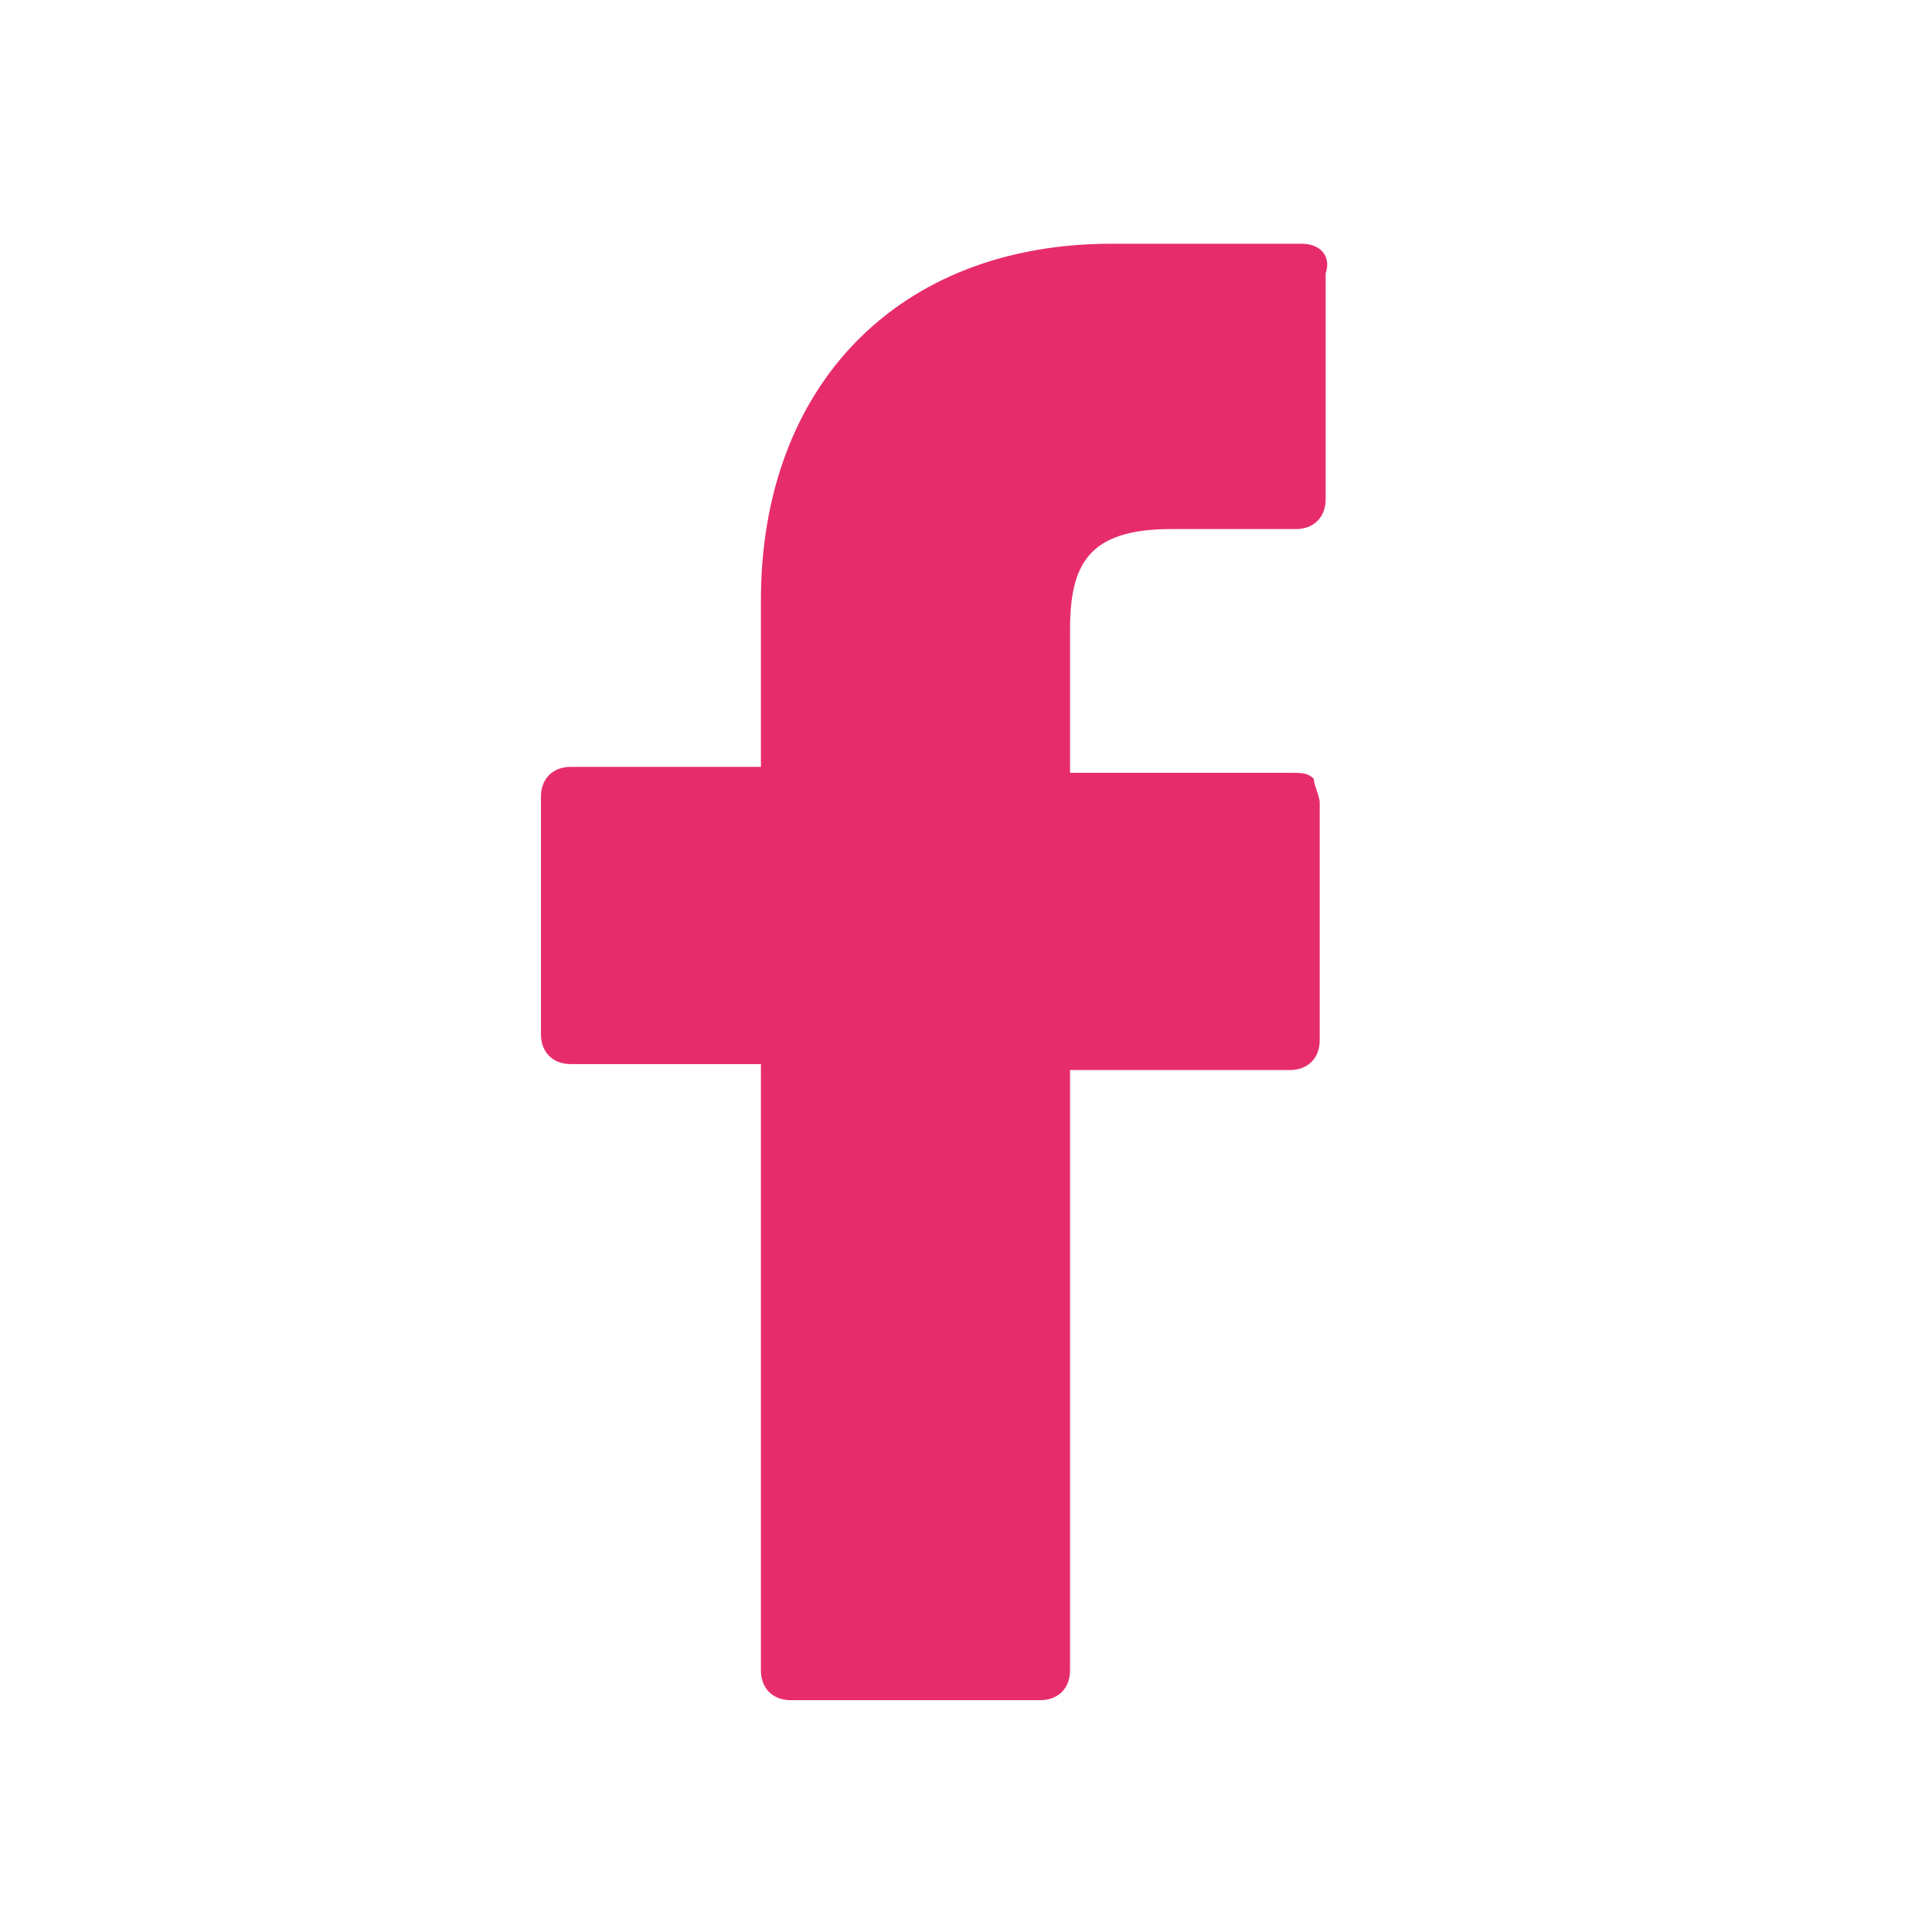
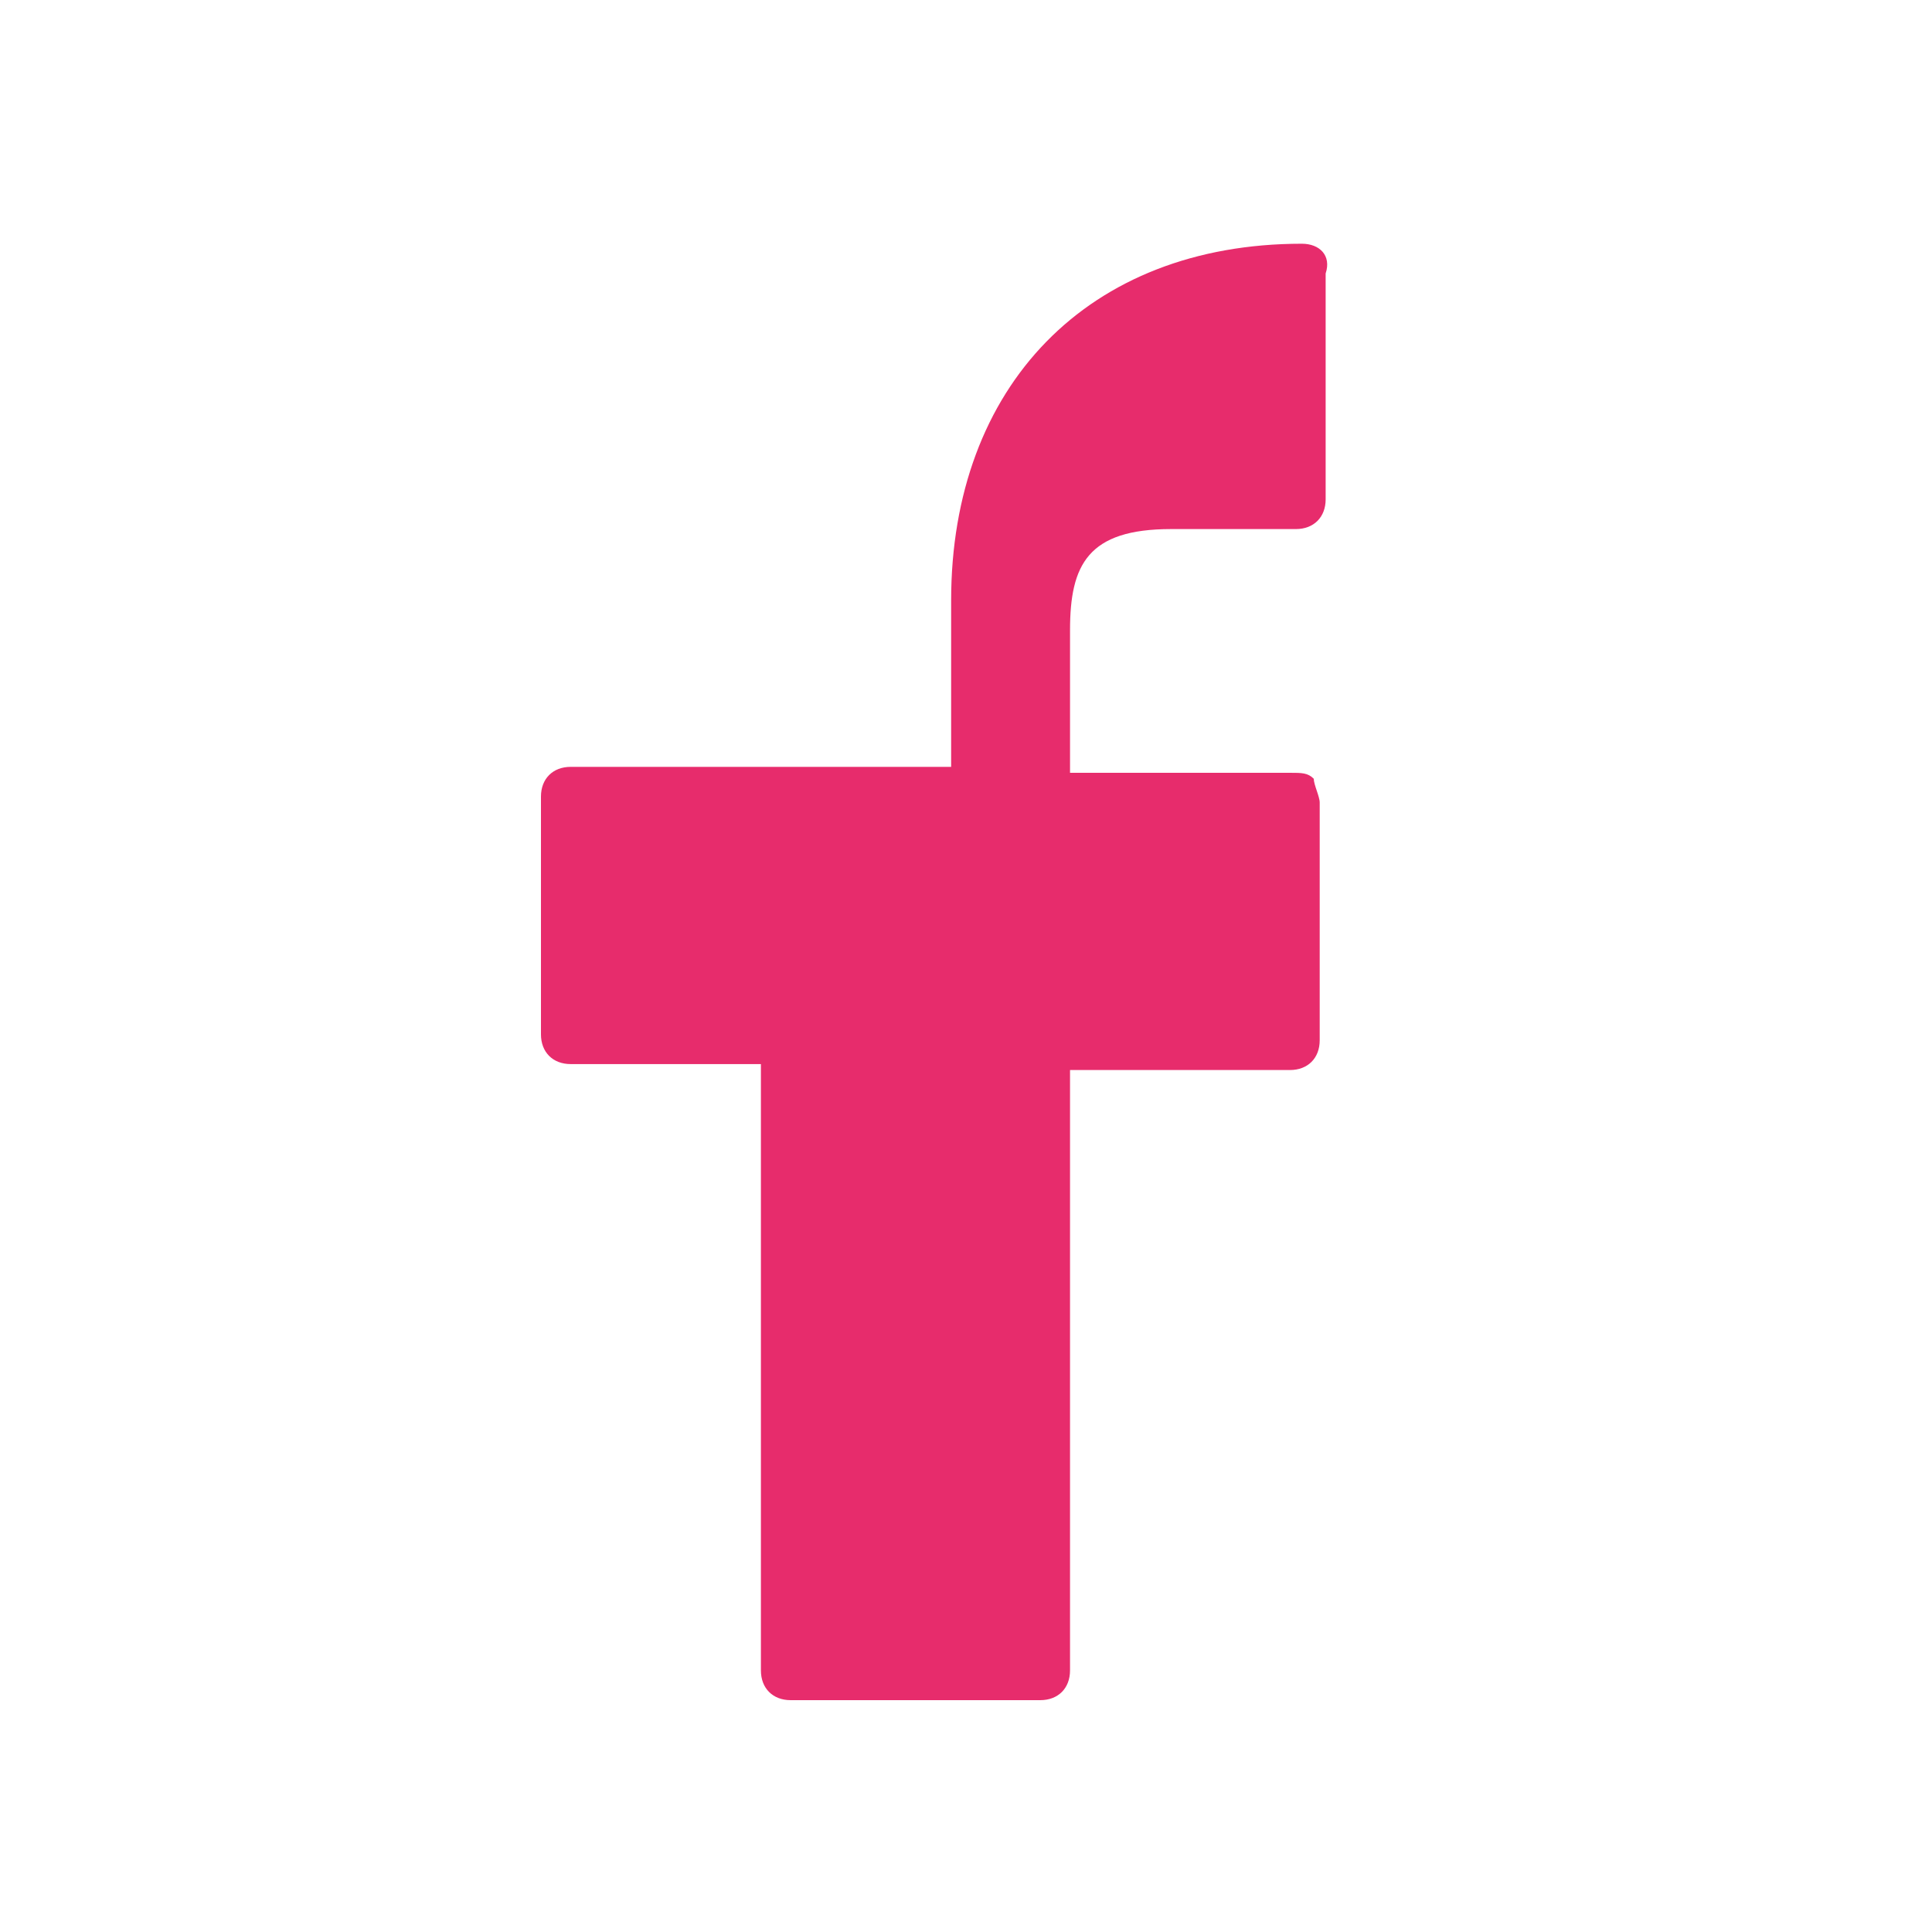
<svg xmlns="http://www.w3.org/2000/svg" version="1.1" id="Layer_1" x="0px" y="0px" viewBox="0 0 32.5 32.5" style="enable-background:new 0 0 32.5 32.5;" xml:space="preserve">
  <style type="text/css">
	.st0{fill:#E72C6C;}
</style>
  <g>
    <g>
      <g>
-         <path class="st0" d="M21.9,4.1l-3.2,0c-3.6,0-5.9,2.4-5.9,6v2.8H9.6c-0.3,0-0.5,0.2-0.5,0.5v4c0,0.3,0.2,0.5,0.5,0.5h3.2v10.2     c0,0.3,0.2,0.5,0.5,0.5h4.2c0.3,0,0.5-0.2,0.5-0.5V18h3.7c0.3,0,0.5-0.2,0.5-0.5l0-4c0-0.1-0.1-0.3-0.1-0.4     c-0.1-0.1-0.2-0.1-0.4-0.1H18v-2.4c0-1.1,0.3-1.7,1.7-1.7l2.1,0c0.3,0,0.5-0.2,0.5-0.5V4.6C22.4,4.3,22.2,4.1,21.9,4.1L21.9,4.1z      M21.9,4.1" />
+         <path class="st0" d="M21.9,4.1c-3.6,0-5.9,2.4-5.9,6v2.8H9.6c-0.3,0-0.5,0.2-0.5,0.5v4c0,0.3,0.2,0.5,0.5,0.5h3.2v10.2     c0,0.3,0.2,0.5,0.5,0.5h4.2c0.3,0,0.5-0.2,0.5-0.5V18h3.7c0.3,0,0.5-0.2,0.5-0.5l0-4c0-0.1-0.1-0.3-0.1-0.4     c-0.1-0.1-0.2-0.1-0.4-0.1H18v-2.4c0-1.1,0.3-1.7,1.7-1.7l2.1,0c0.3,0,0.5-0.2,0.5-0.5V4.6C22.4,4.3,22.2,4.1,21.9,4.1L21.9,4.1z      M21.9,4.1" />
      </g>
    </g>
  </g>
</svg>